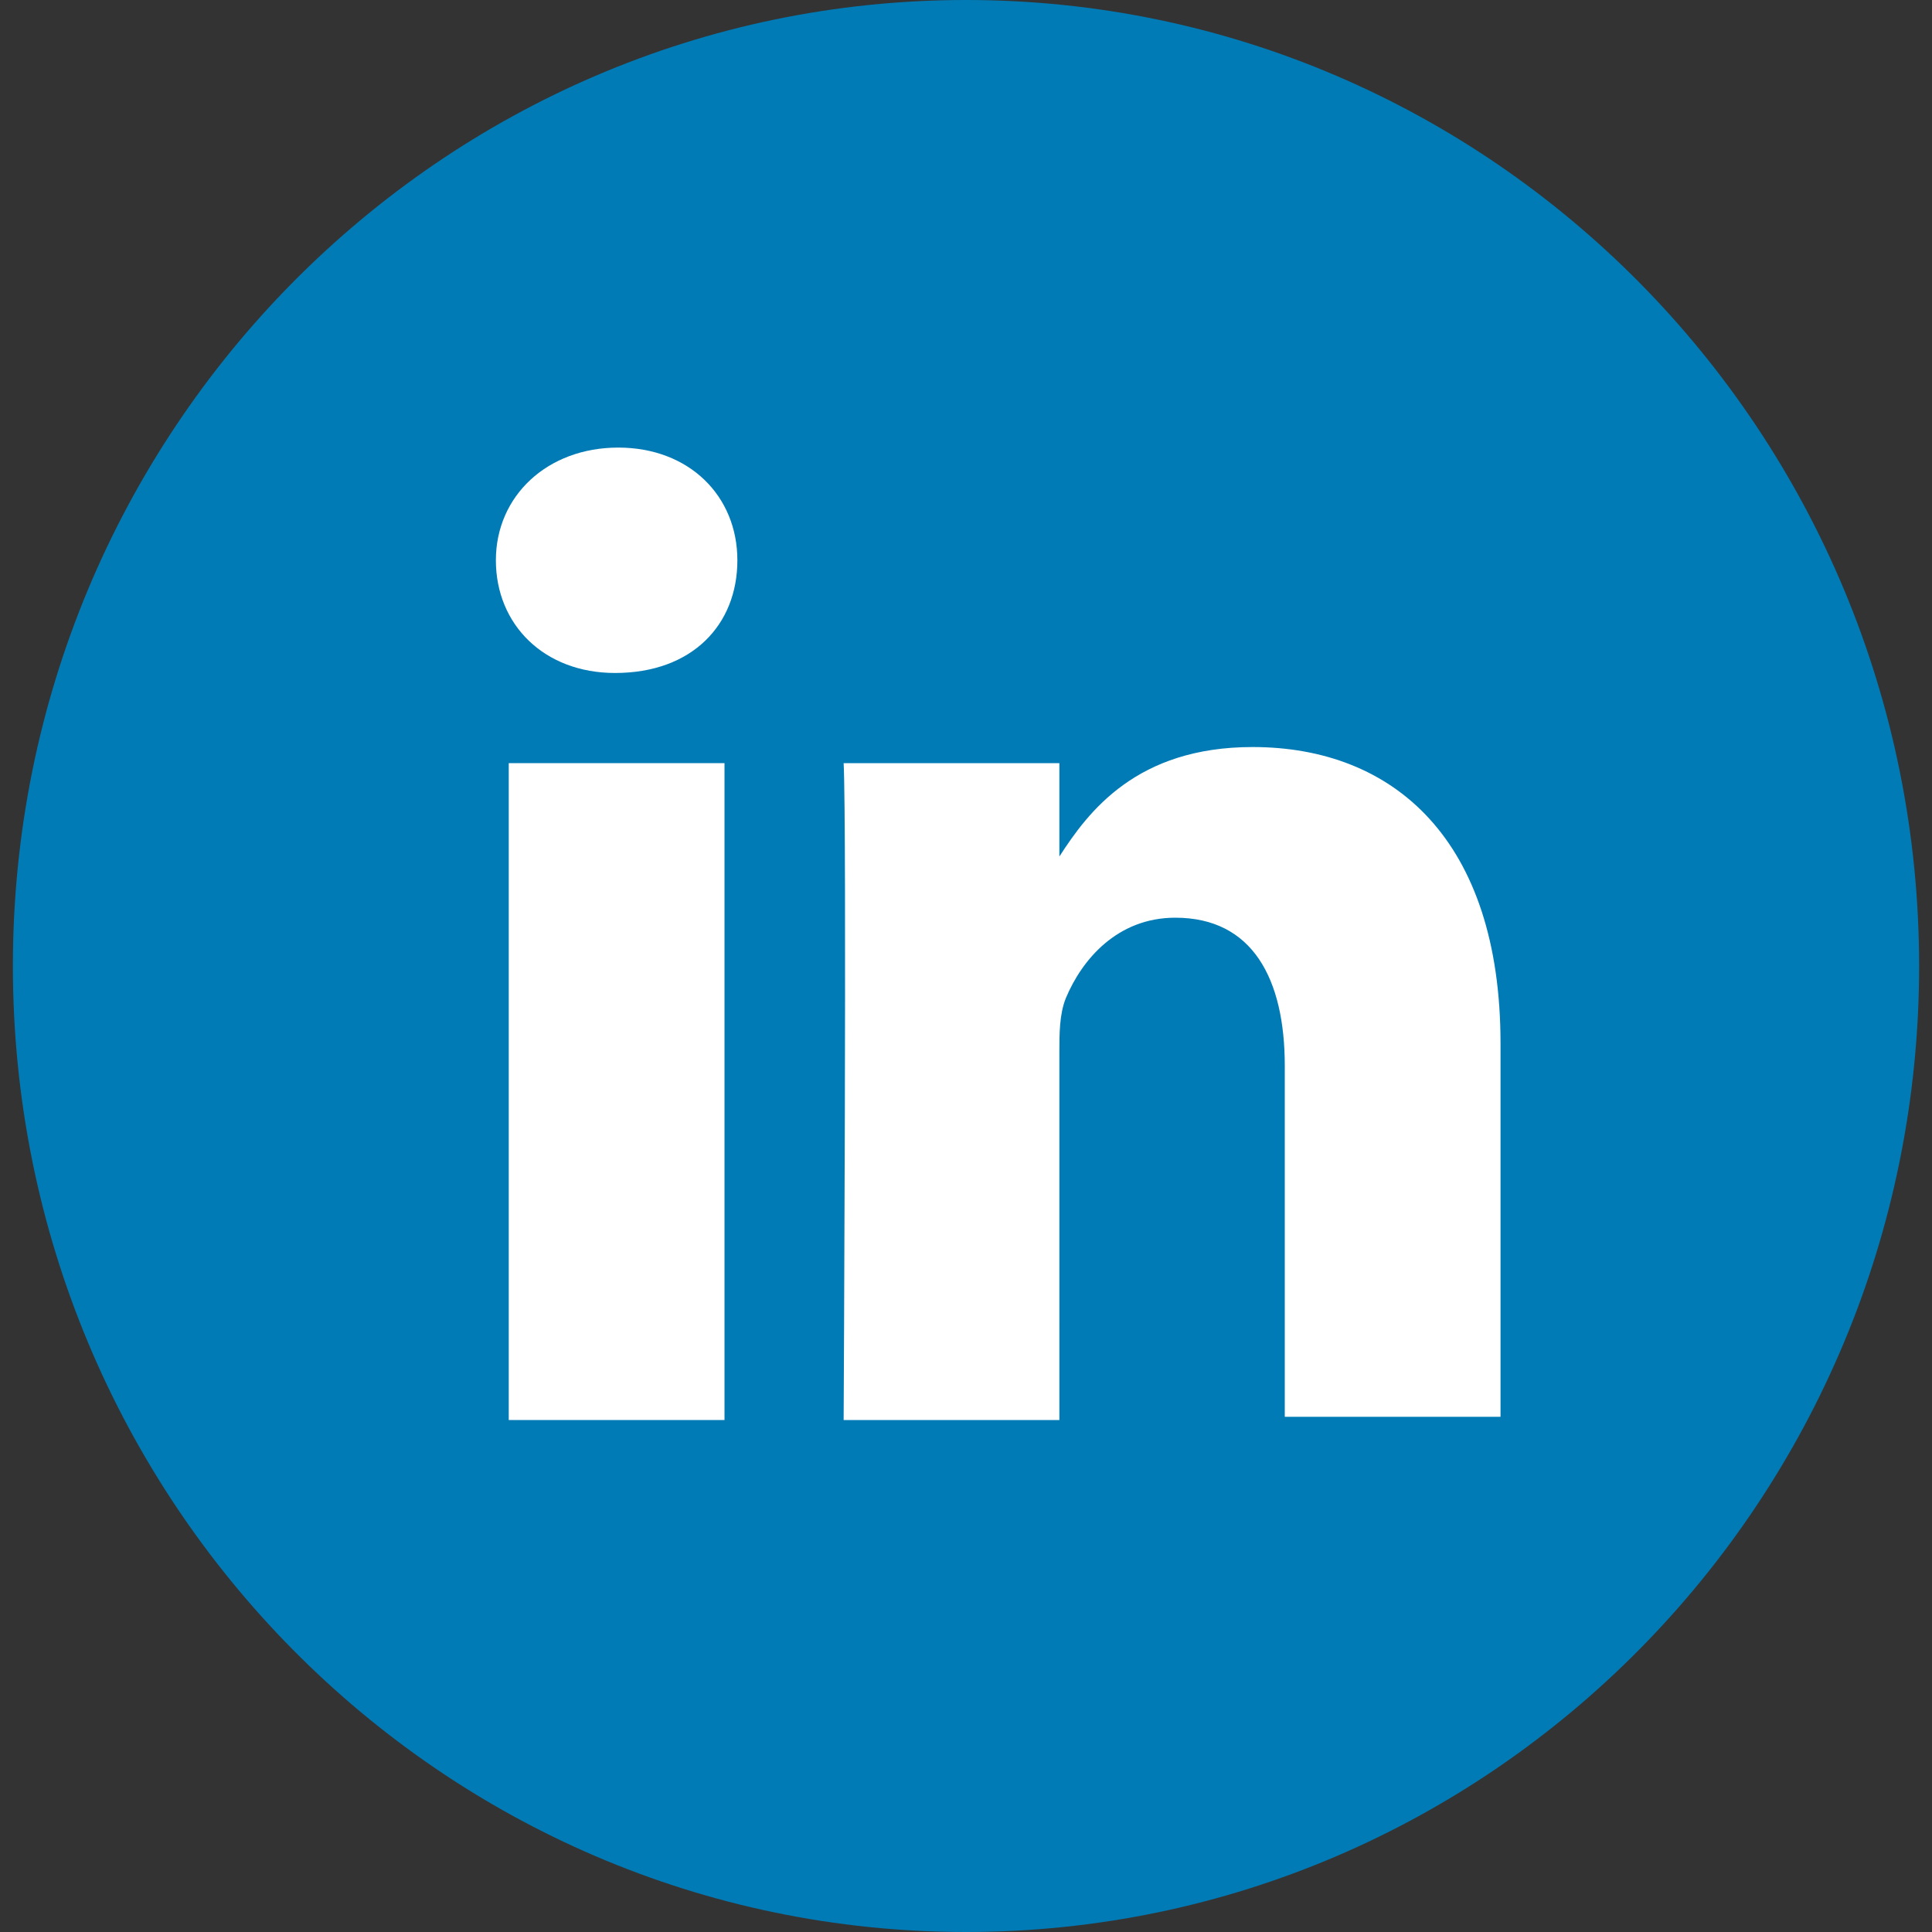
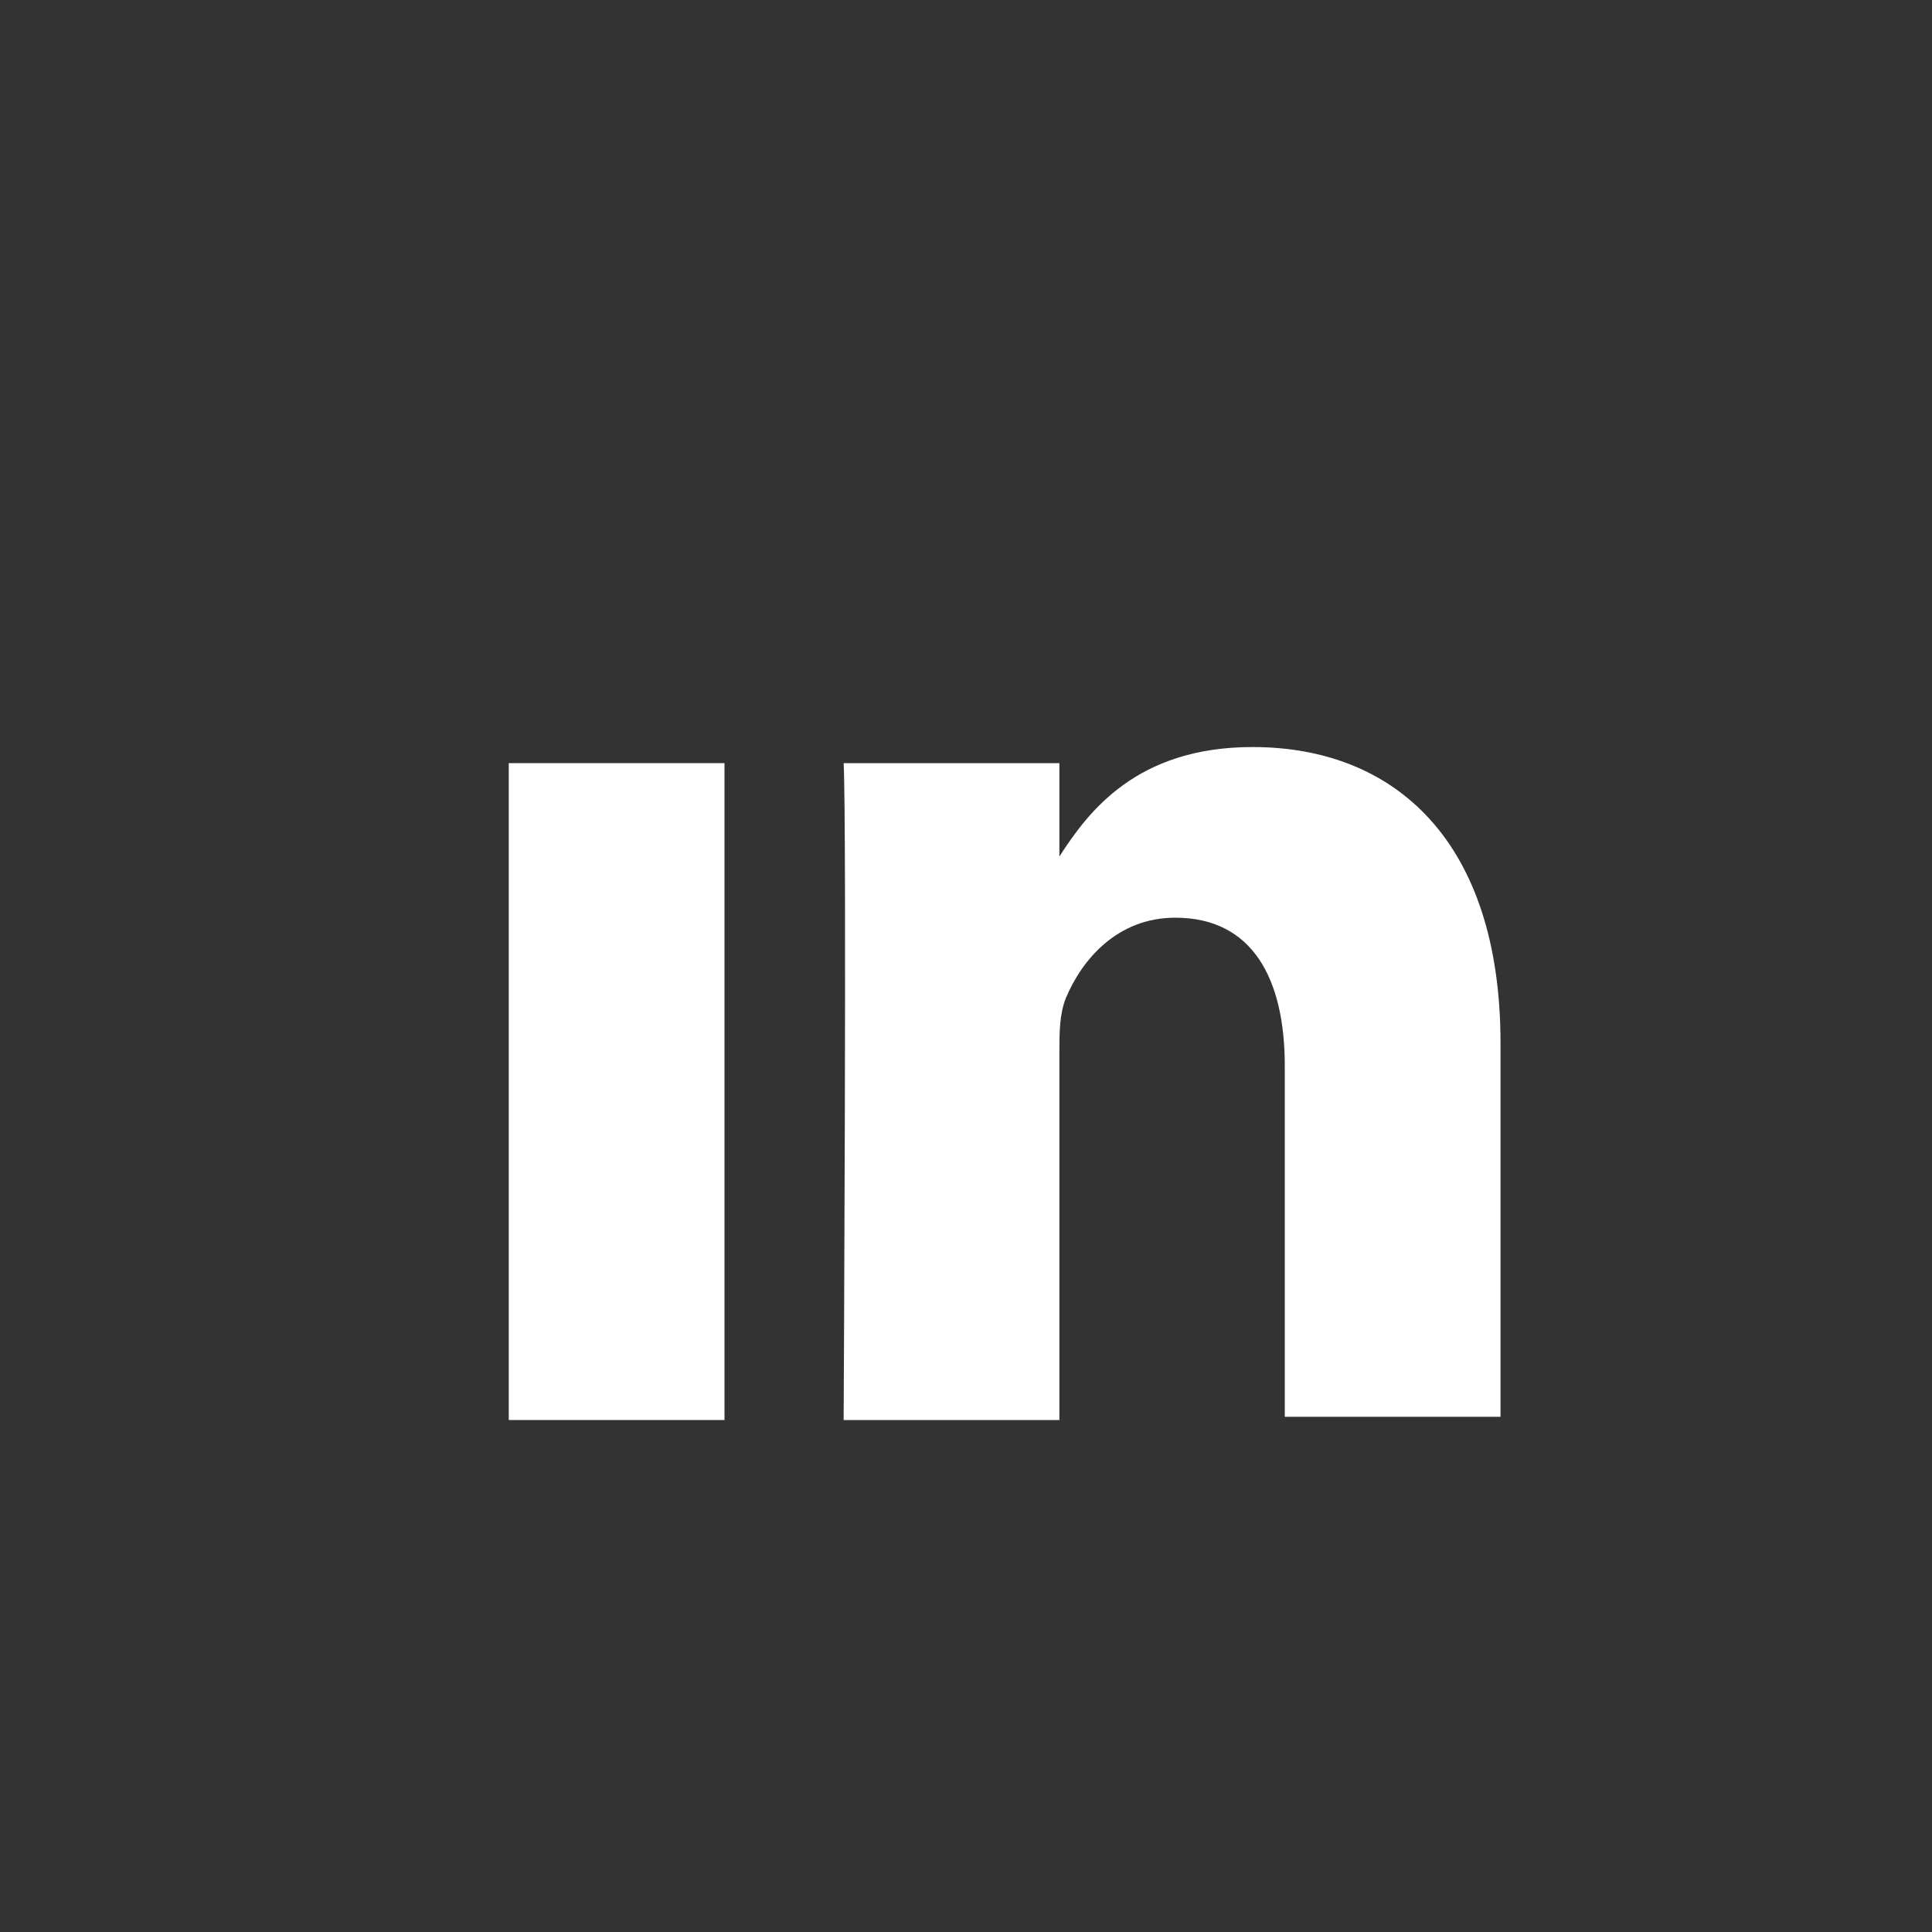
<svg xmlns="http://www.w3.org/2000/svg" xmlns:ns1="http://www.bohemiancoding.com/sketch/ns" version="1.1" id="Layer_1" x="0px" y="0px" viewBox="0 0 60 60" style="enable-background:new 0 0 60 60;" xml:space="preserve" width="60" height="60">
  <rect x="0" y="0" width="60" height="60" fill="#333333" stroke="none" />
  <style type="text/css">
	.st0{fill-rule:evenodd;clip-rule:evenodd;fill:#007BB6;}
	.st1{fill-rule:evenodd;clip-rule:evenodd;fill:#FFFFFF;}
</style>
  <description>Created with Sketch (http://www.bohemiancoding.com/sketch)</description>
  <g id="Page-1" ns1:type="MSPage">
    <g id="LinkedIN" ns1:type="MSArtboardGroup">
      <g ns1:type="MSLayerGroup">
-         <path ns1:type="MSShapeGroup" class="st0" d="M0.4,30C0.4,13.4,13.7,0,30,0s29.6,13.4,29.6,30S46.3,60,30,60S0.4,46.6,0.4,30z     " />
        <path id="Path" ns1:type="MSShapeGroup" class="st1" d="M22.5,23.7h-6.7v20.4h6.7V23.7z" />
-         <path id="Path_1_" ns1:type="MSShapeGroup" class="st1" d="M22.9,17.4c0-2-1.5-3.5-3.7-3.5s-3.8,1.5-3.8,3.5     c0,2,1.5,3.5,3.7,3.5h0C21.5,20.9,22.9,19.4,22.9,17.4z" />
        <path id="Path_2_" ns1:type="MSShapeGroup" class="st1" d="M46.6,32.4c0-6.3-3.3-9.2-7.7-9.2c-3.6,0-5.1,2-6,3.4v-2.9h-6.7     c0.1,1.9,0,20.4,0,20.4h6.7V32.7c0-0.6,0-1.2,0.2-1.7c0.5-1.2,1.6-2.5,3.4-2.5c2.4,0,3.4,1.9,3.4,4.6v10.9h6.7L46.6,32.4z" />
      </g>
    </g>
  </g>
</svg>